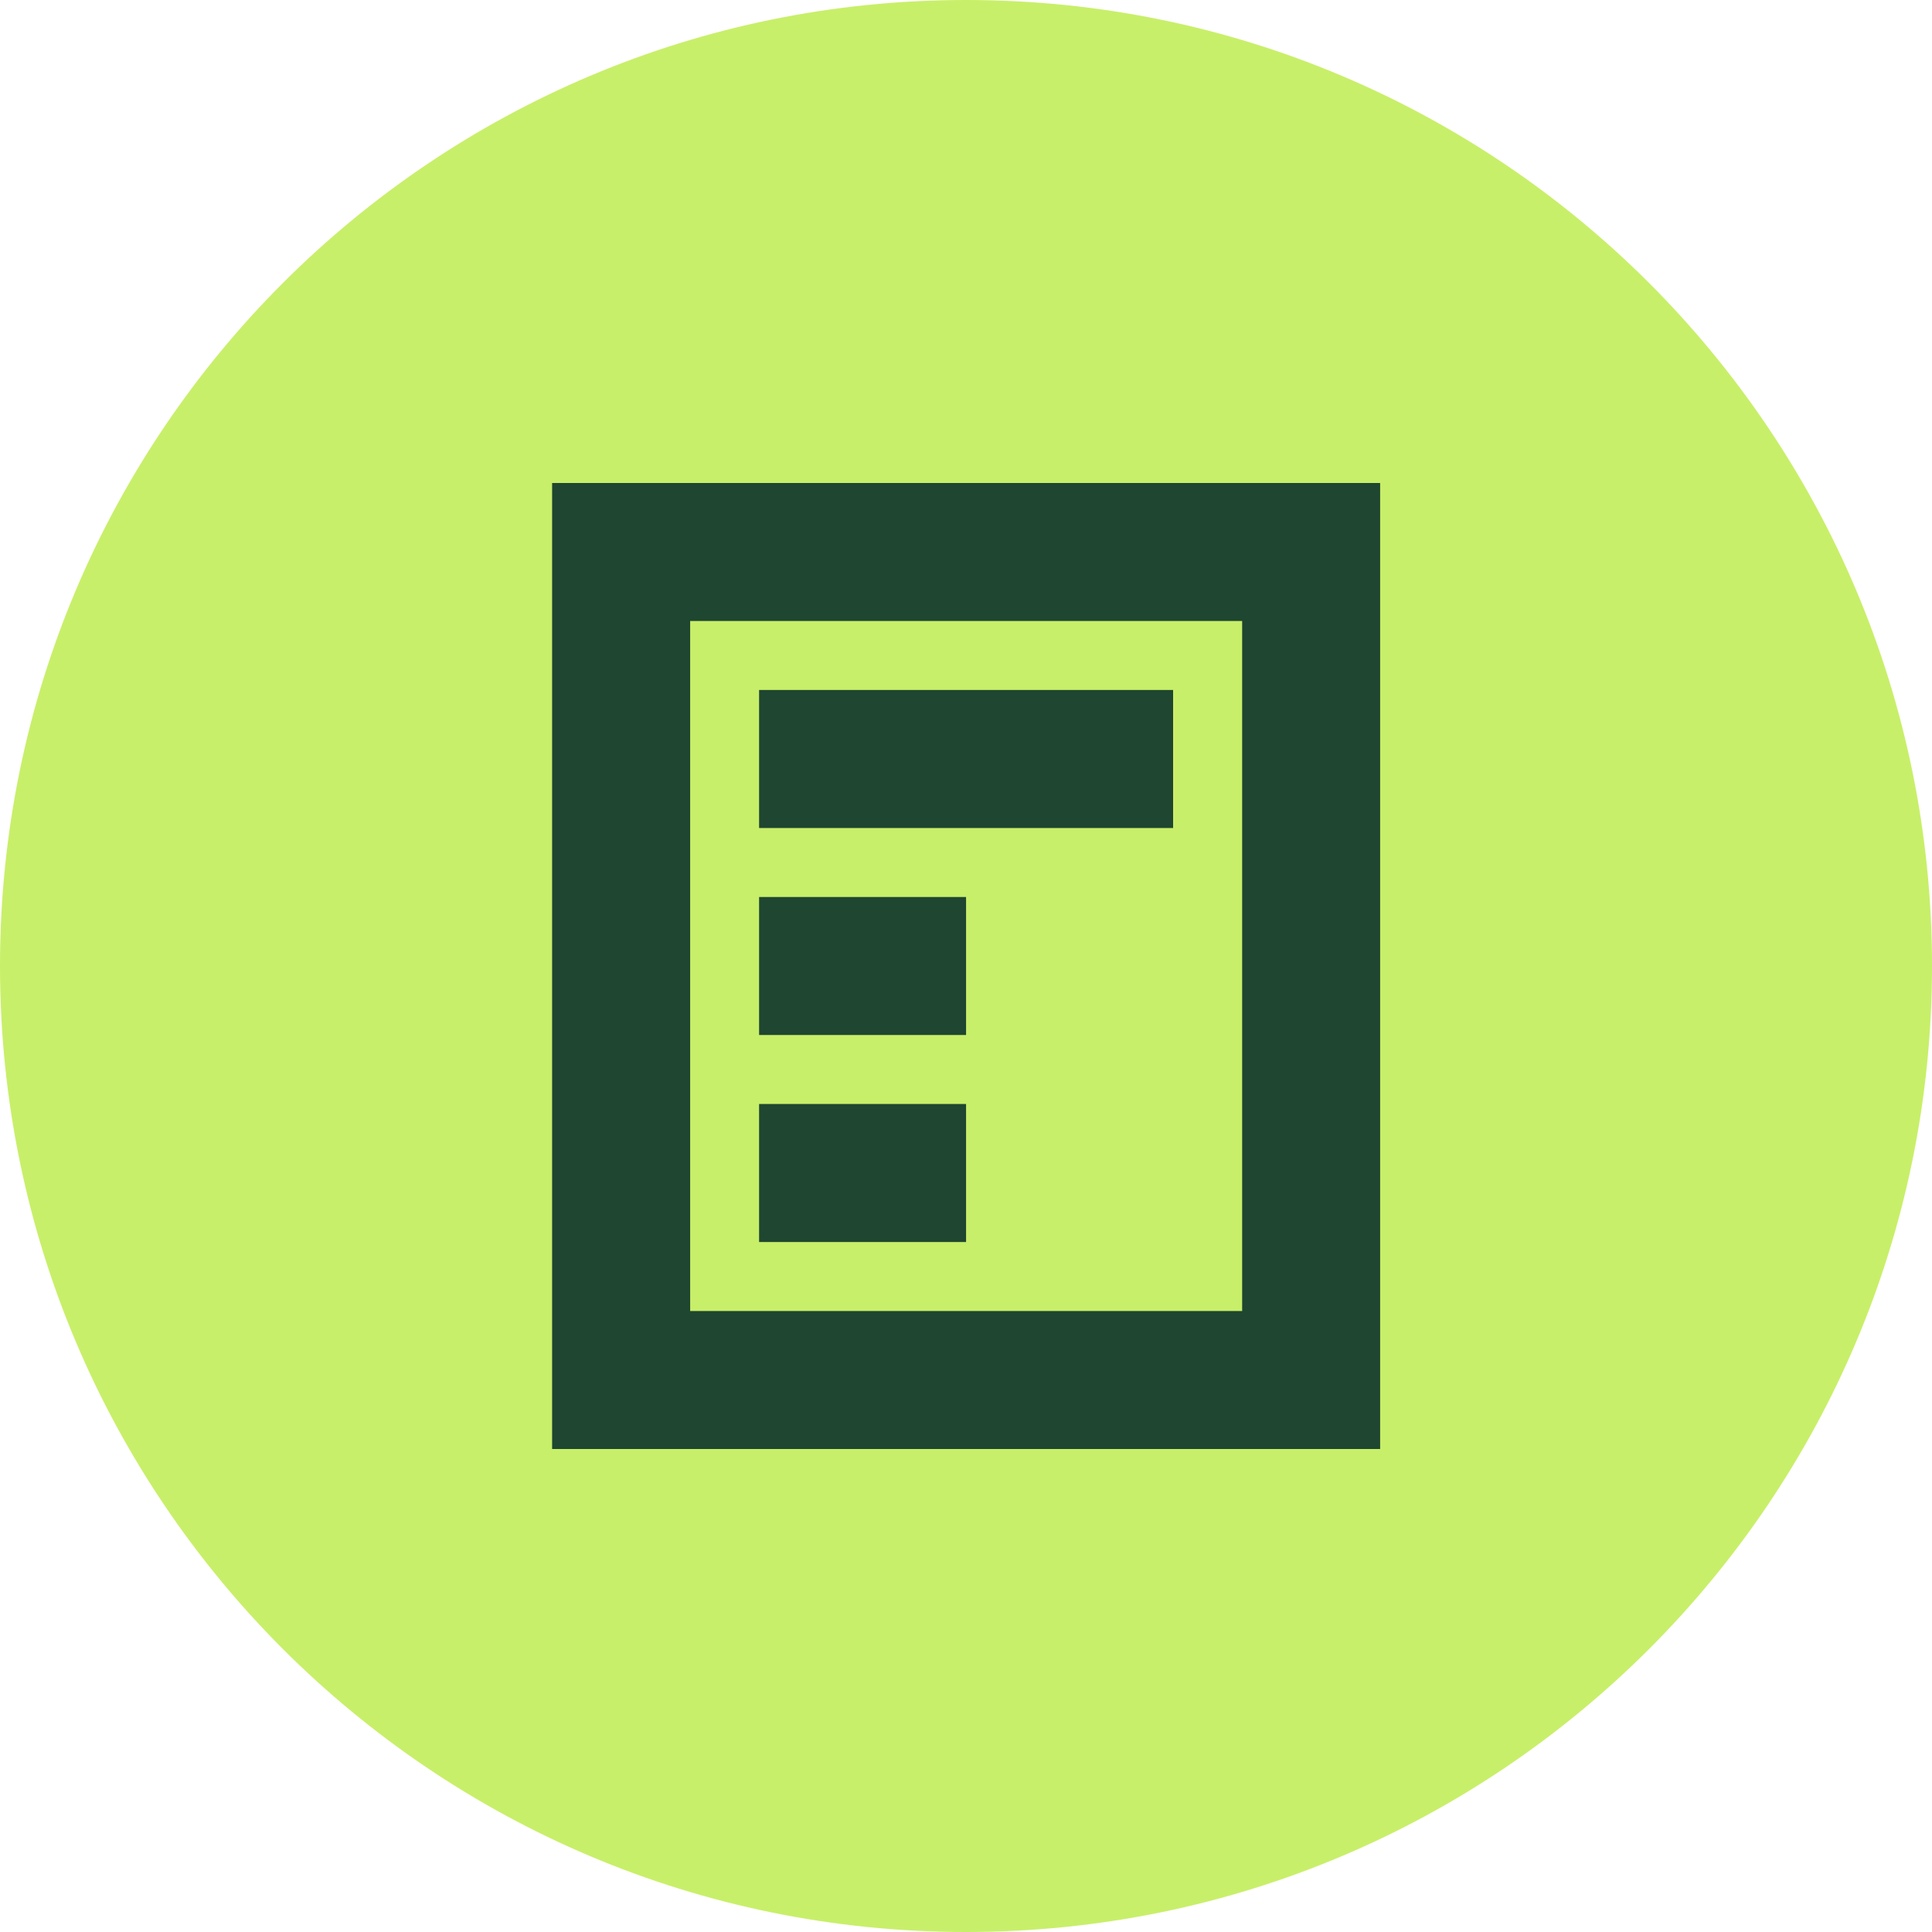
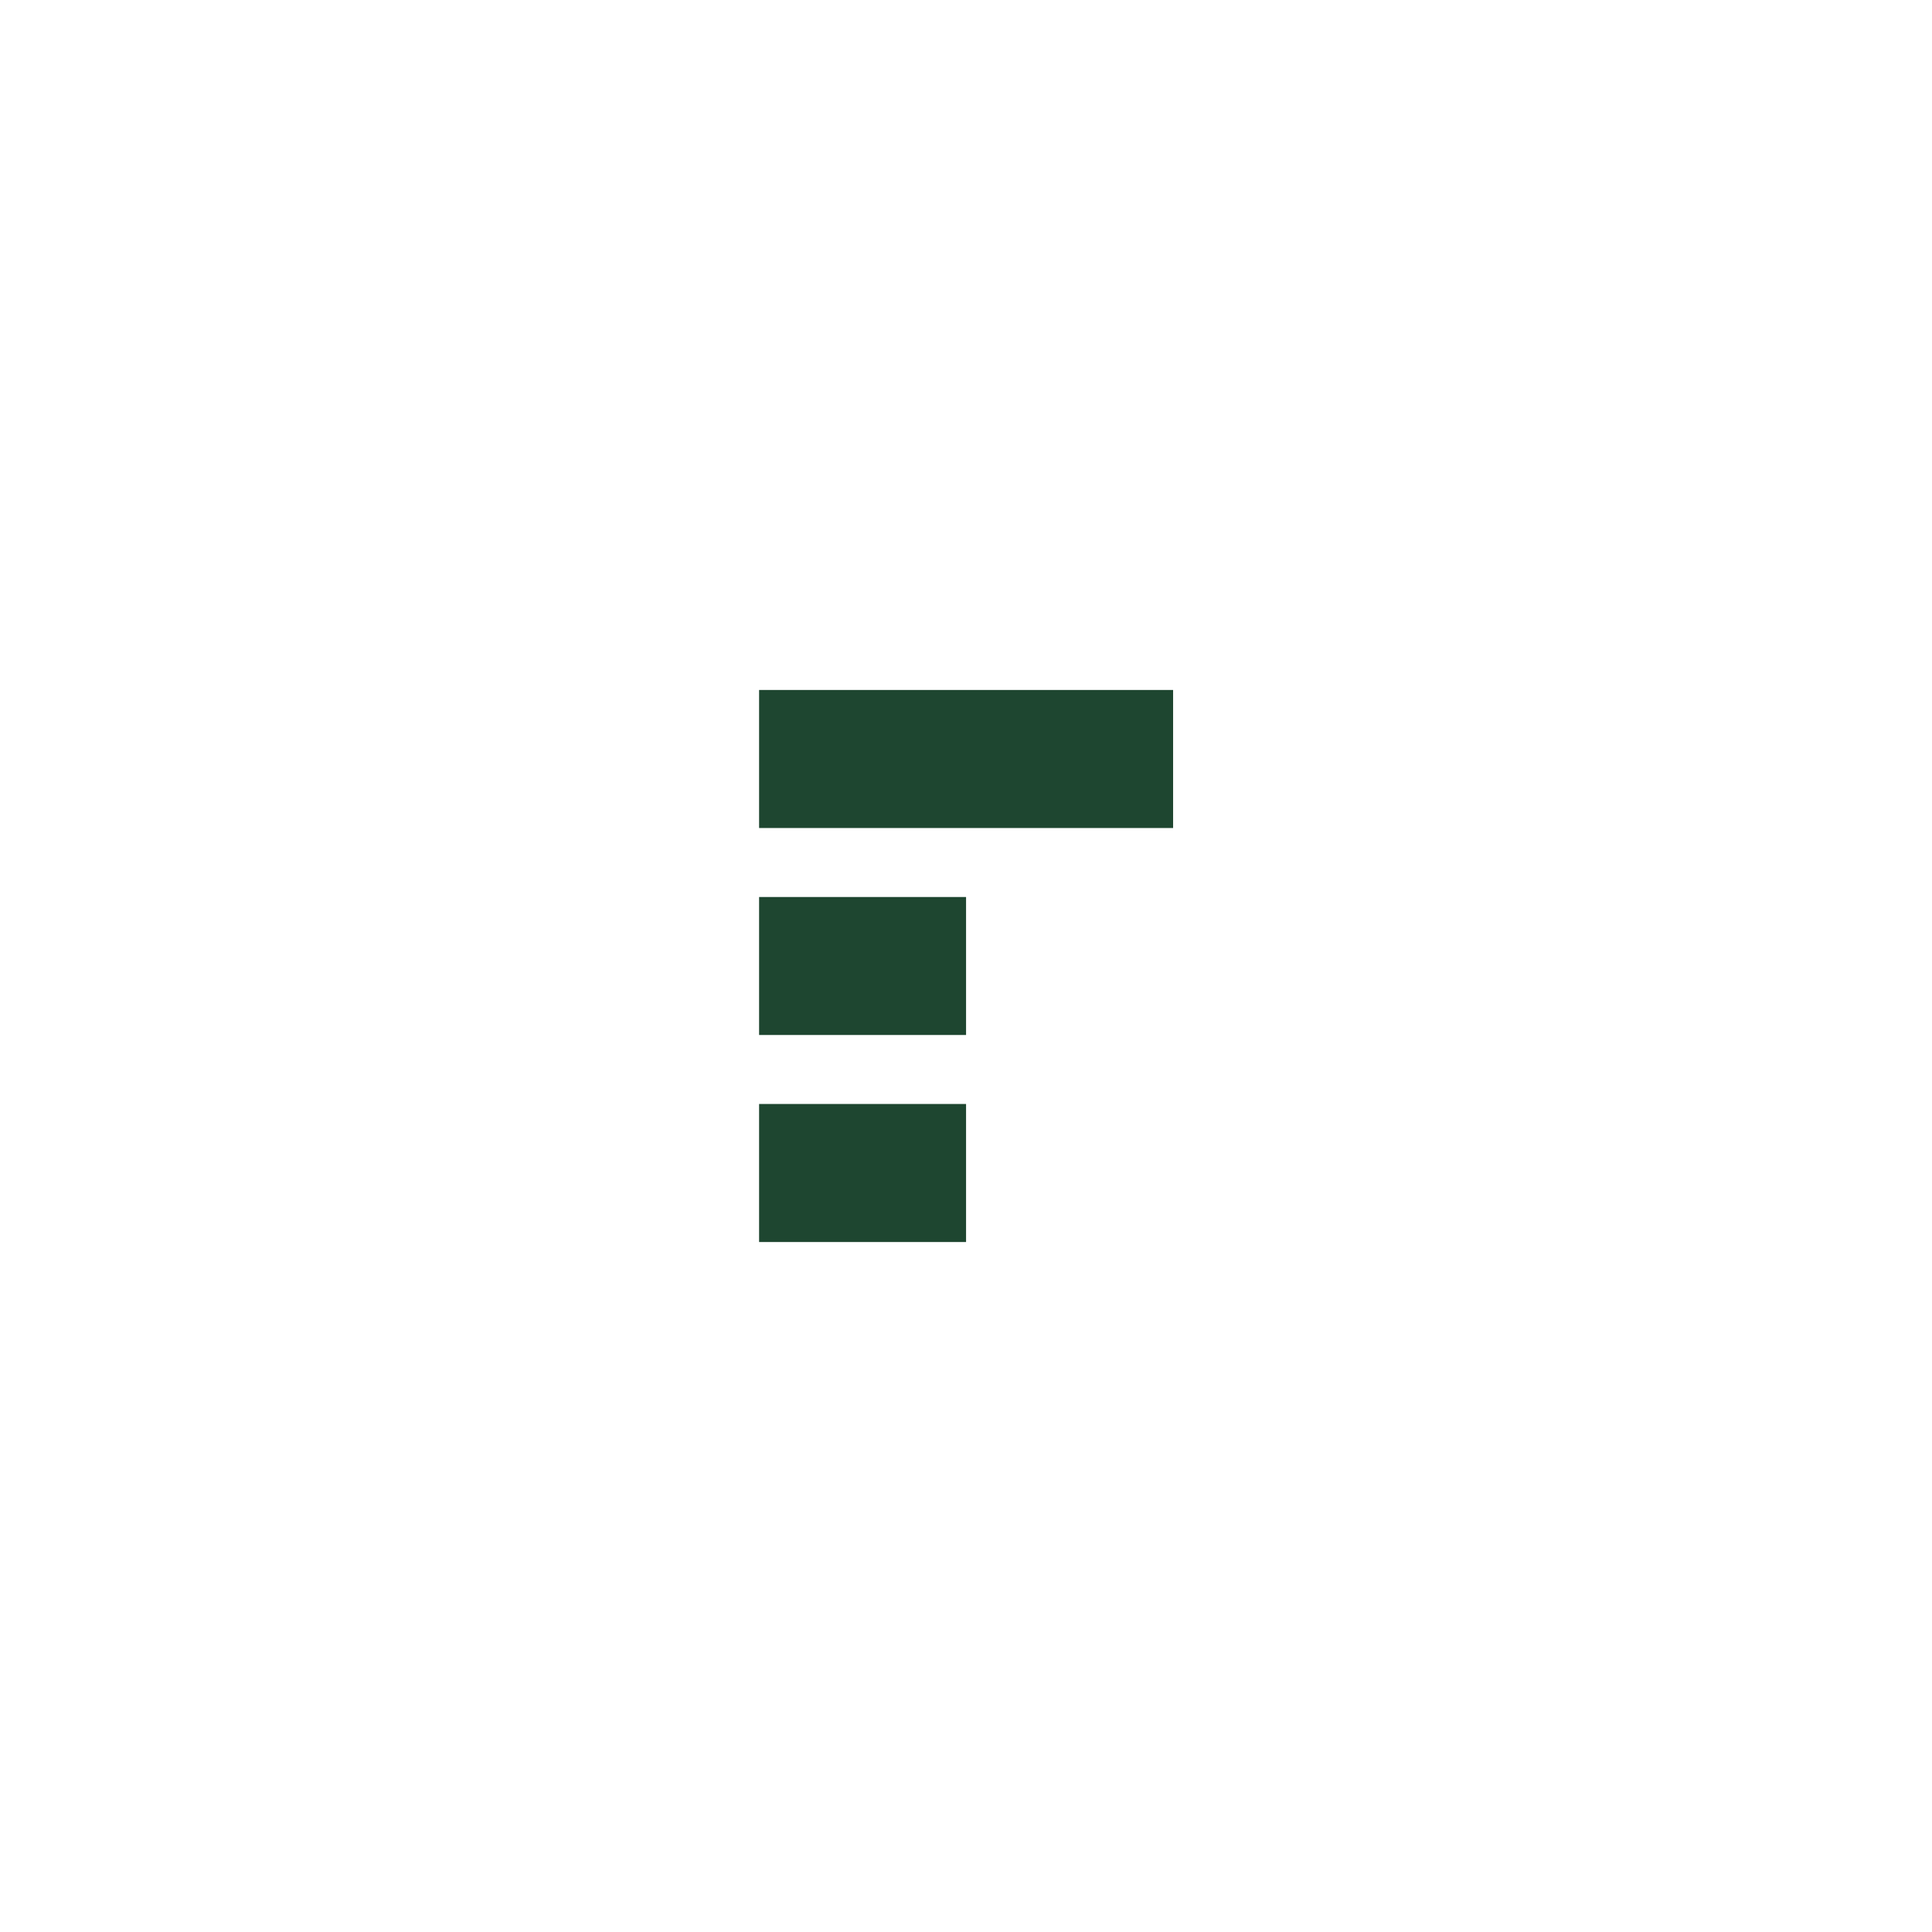
<svg xmlns="http://www.w3.org/2000/svg" width="31" height="31" viewBox="0 0 31 31" fill="none">
-   <path d="M31 15.5C31 24.06 24.06 31 15.5 31C6.94 31 0 24.06 0 15.5C0 6.94 6.94 0 15.5 0C24.06 0 31 6.94 31 15.5Z" fill="#C8EF69" />
-   <path d="M22.145 7.75V23.25H8.859V7.75H22.145ZM11.074 21.036H19.931V9.964H11.074V21.036Z" fill="#1E4630" />
  <path d="M18.823 11.071L18.823 13.286L12.18 13.286L12.18 11.071L18.823 11.071Z" fill="#1E4630" />
  <path d="M15.501 14.393L15.501 16.607L12.18 16.607L12.18 14.393L15.501 14.393Z" fill="#1E4630" />
  <path d="M15.501 17.714L15.501 19.929L12.18 19.929L12.18 17.714L15.501 17.714Z" fill="#1E4630" />
</svg>